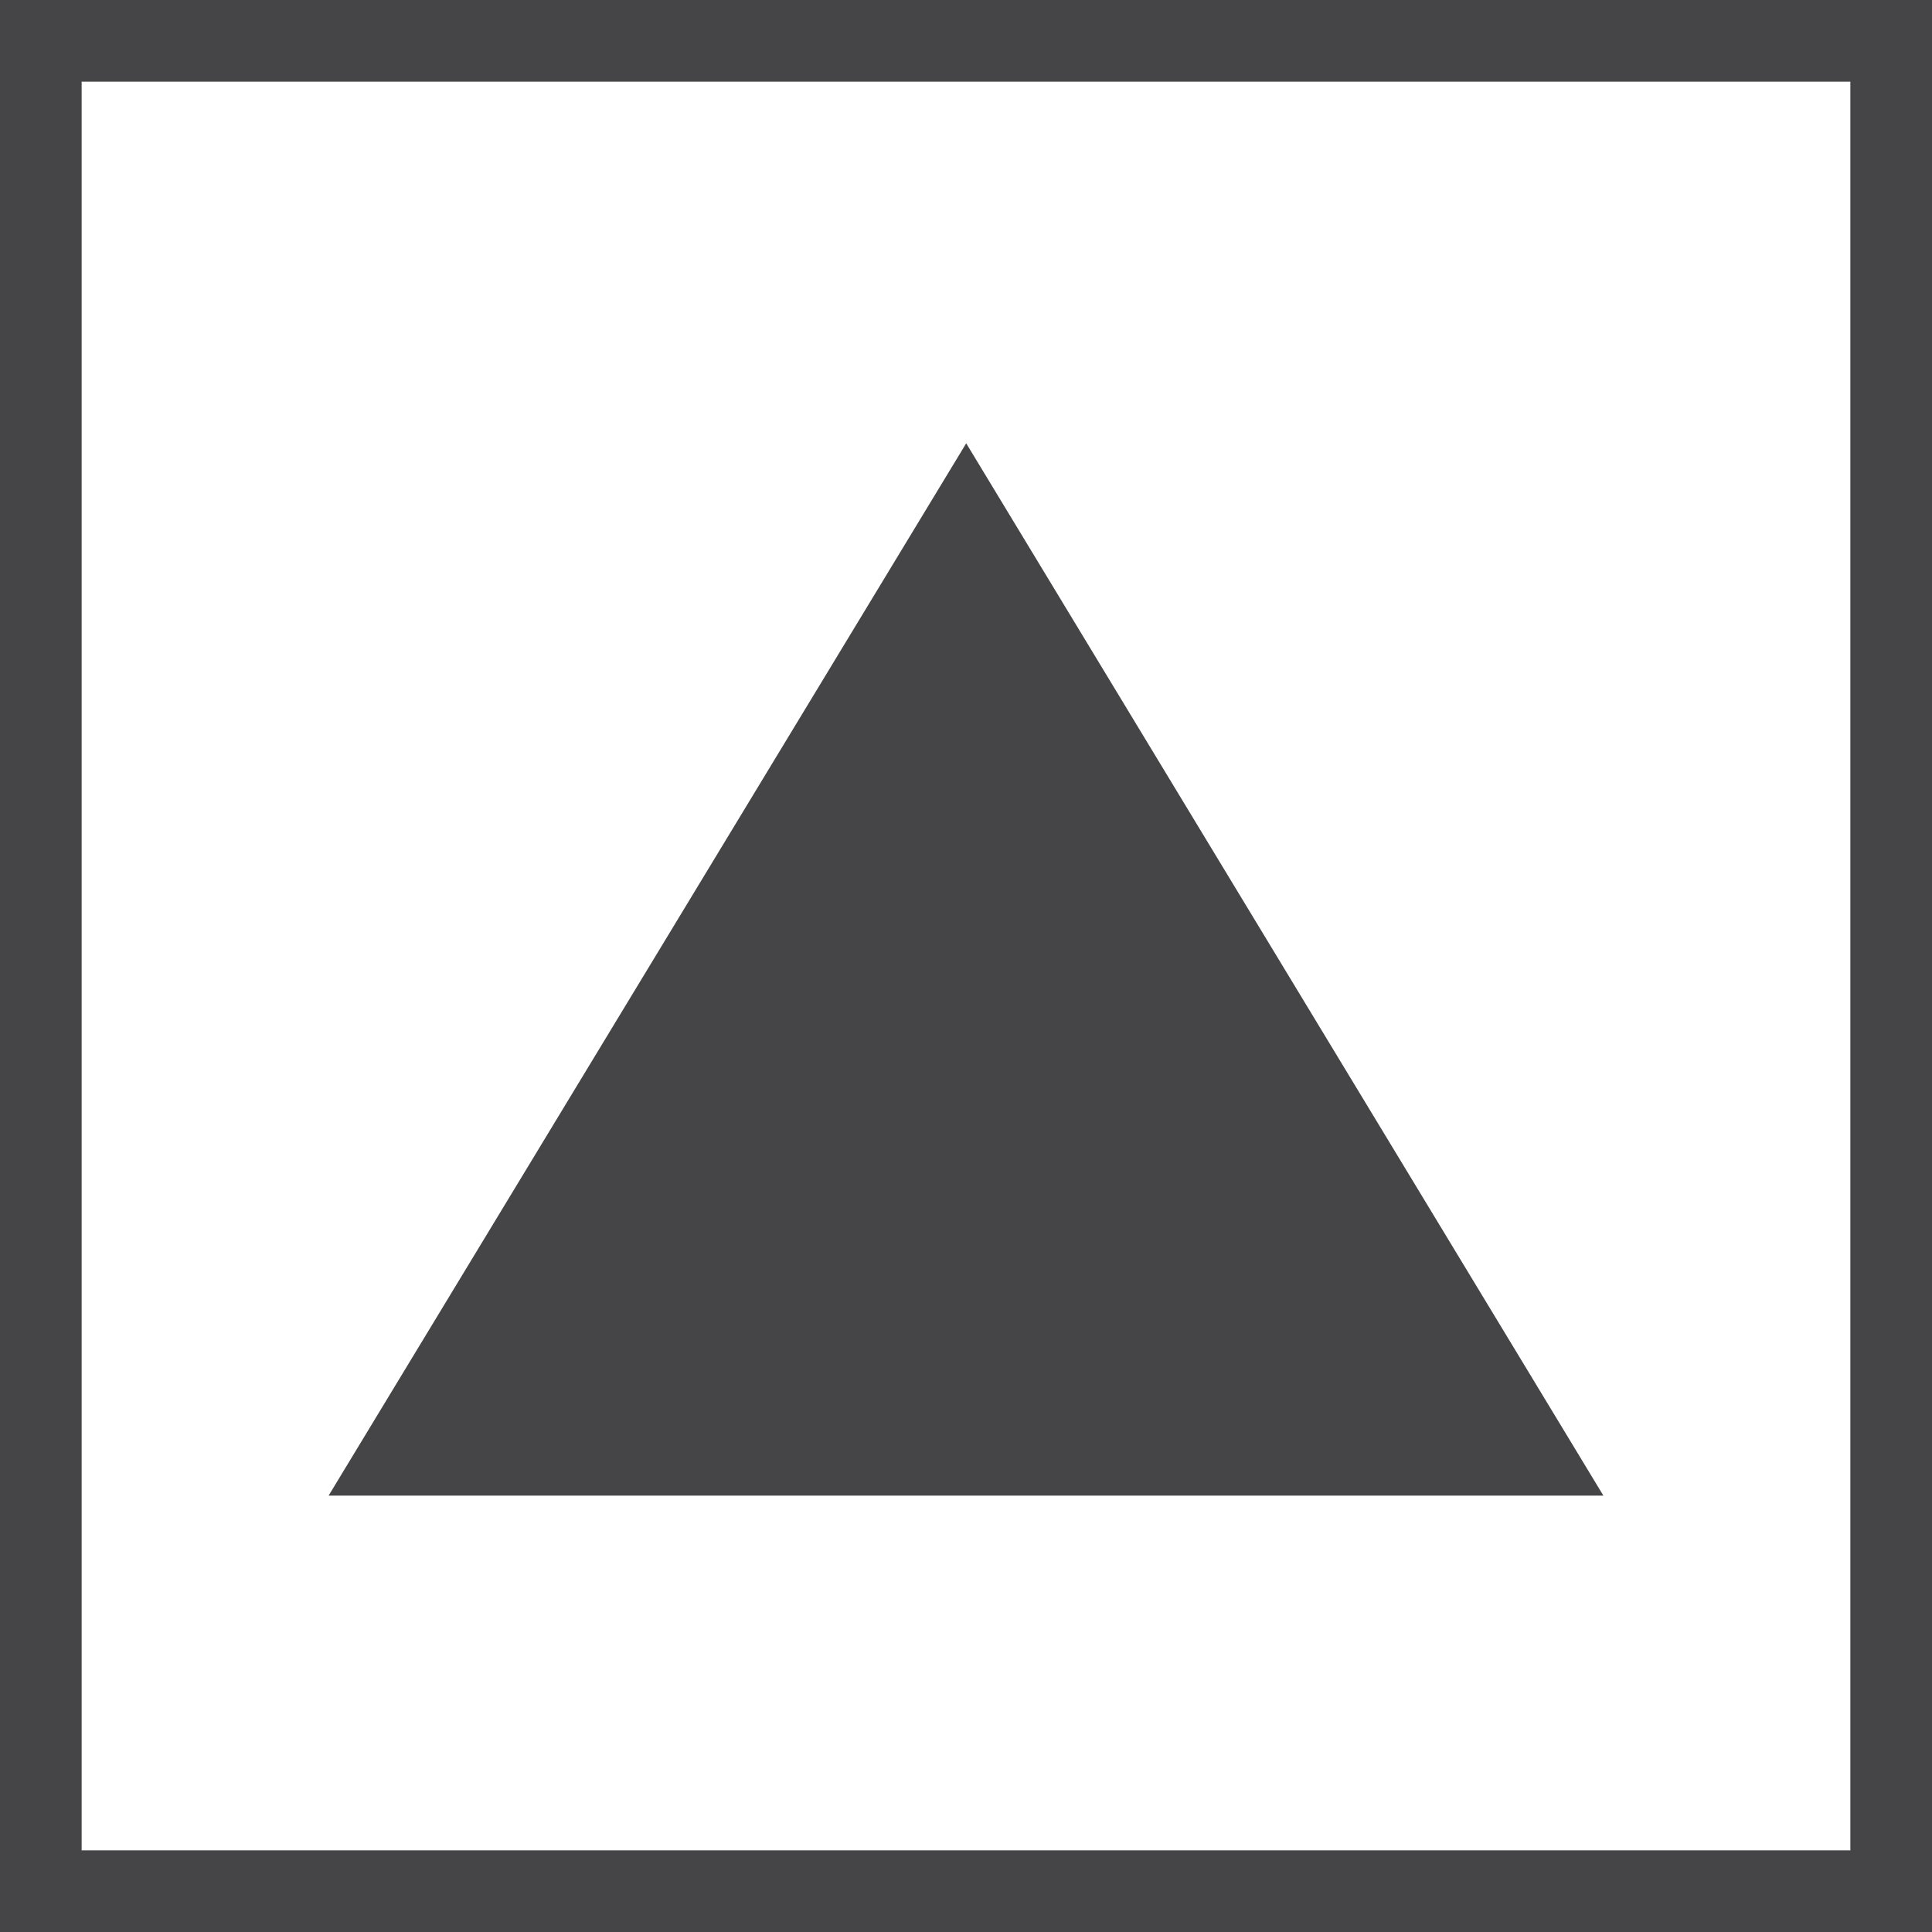
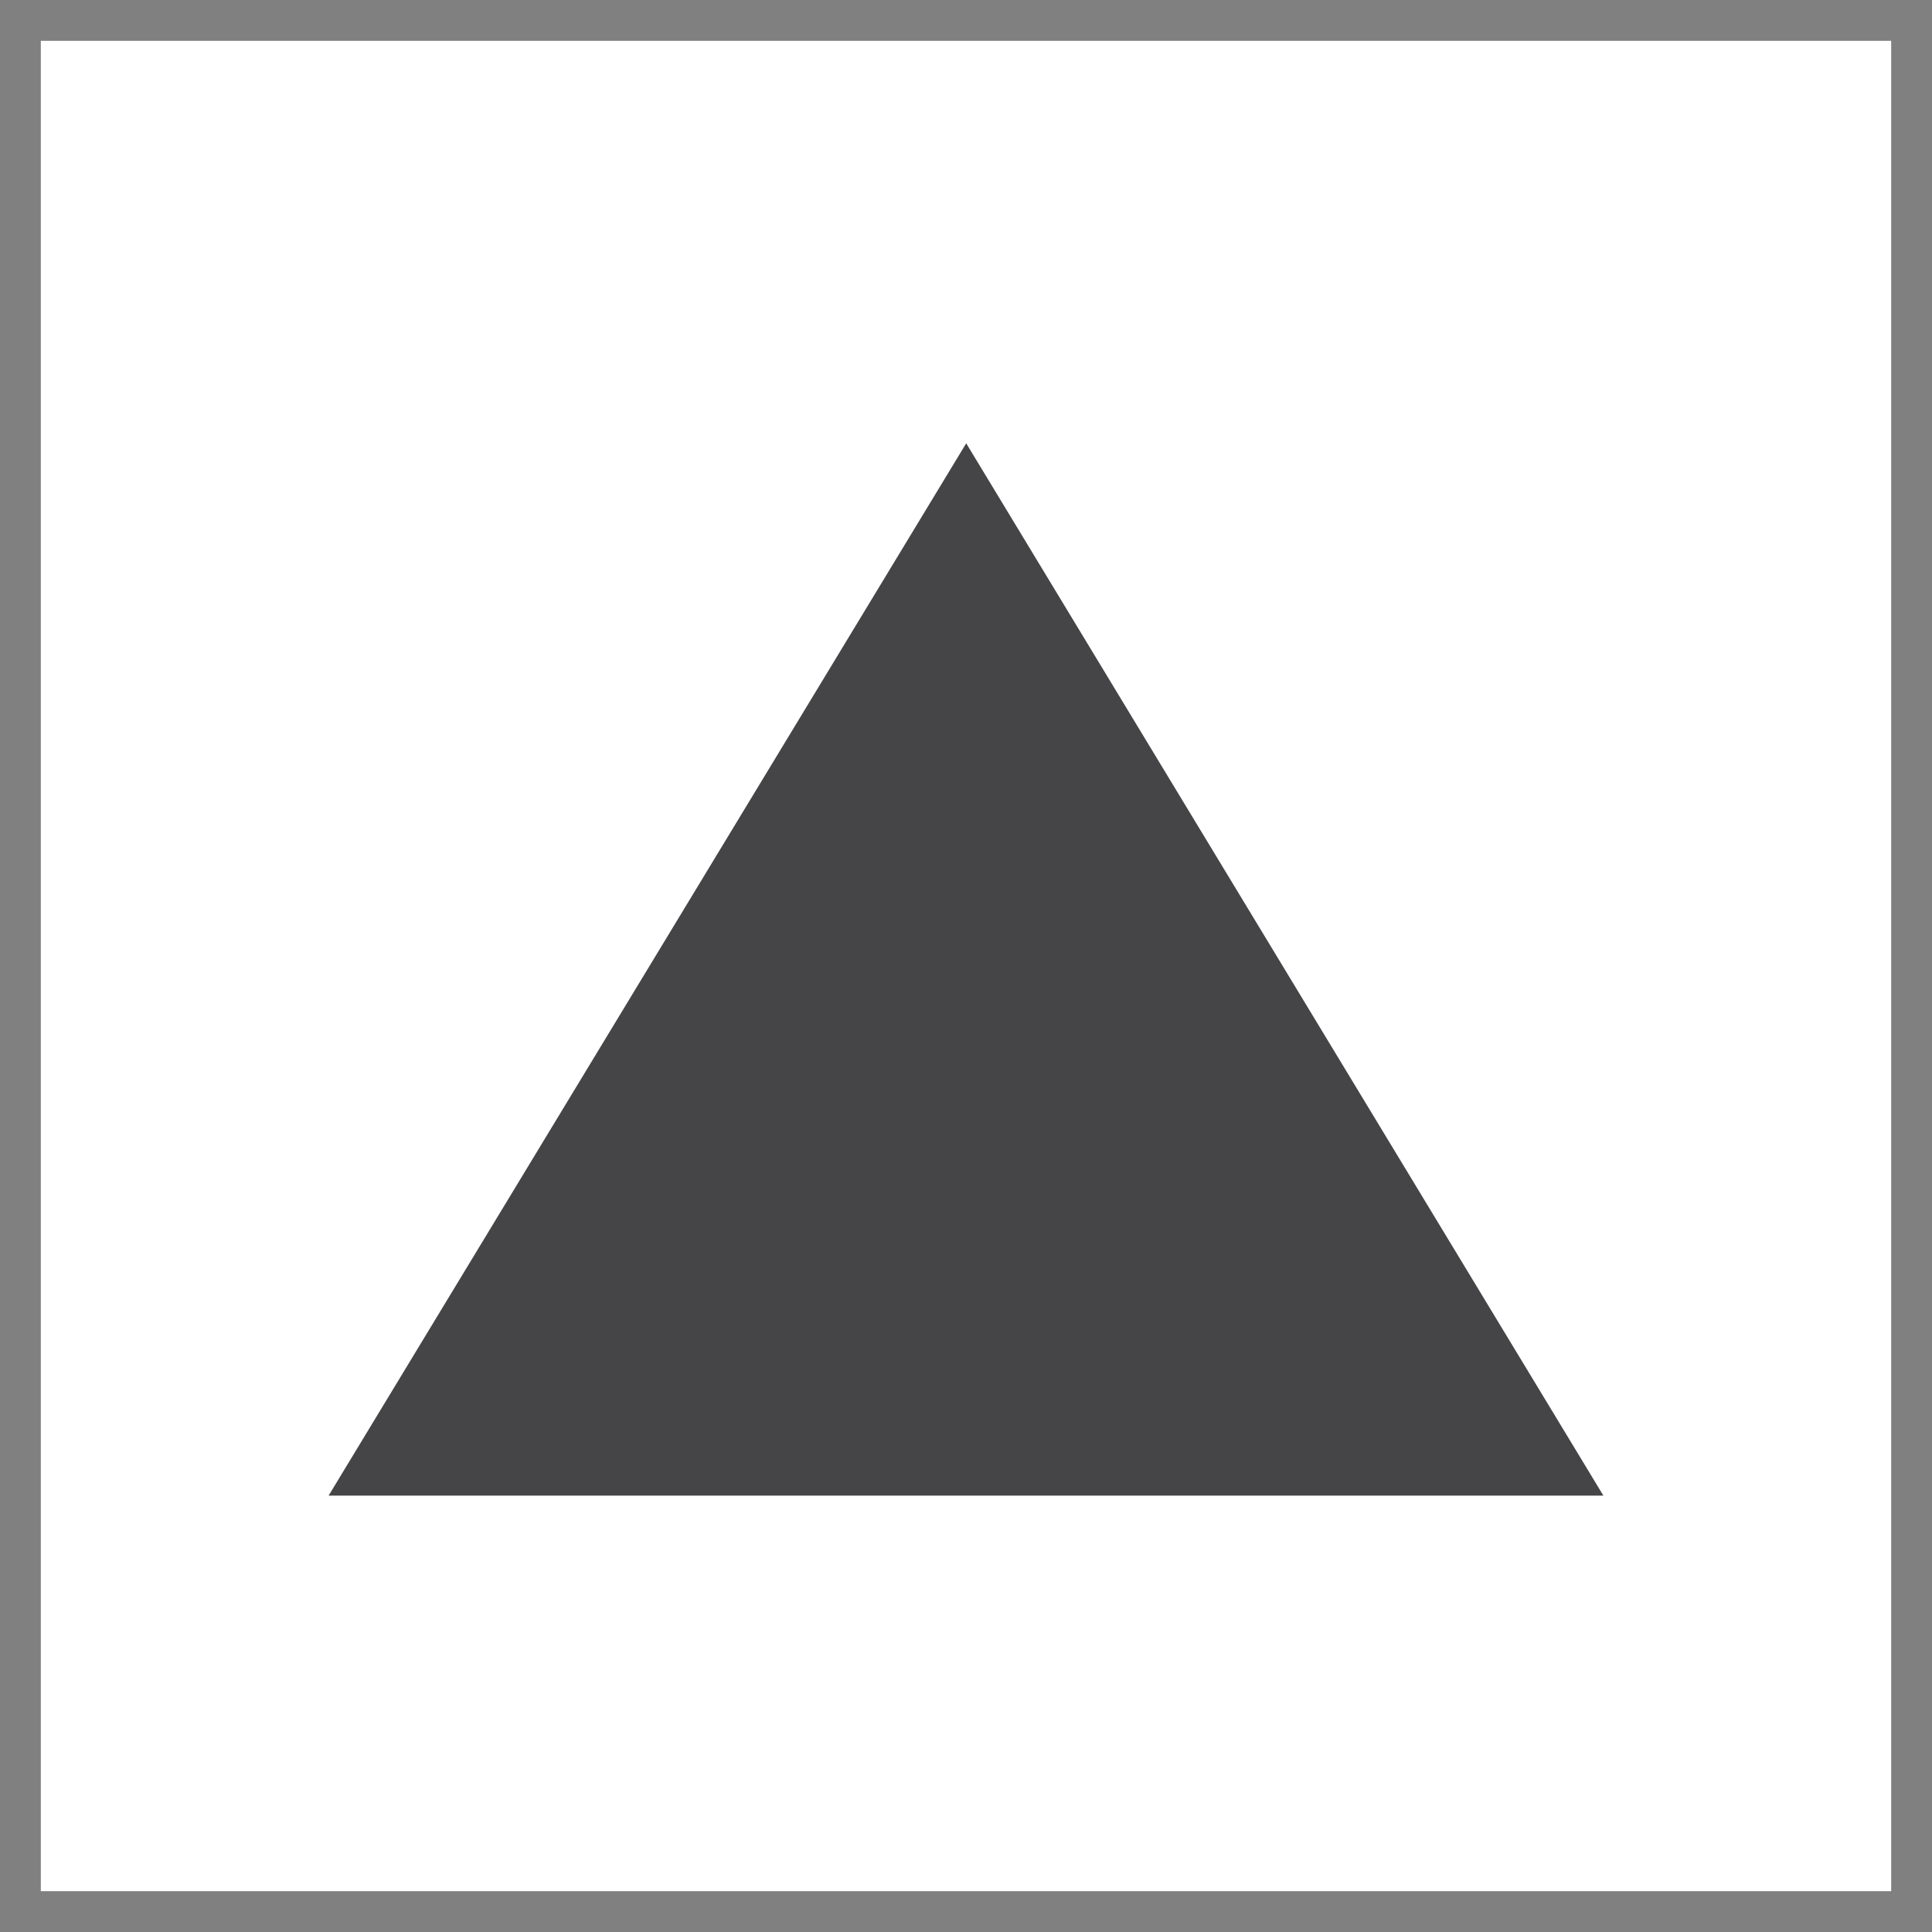
<svg xmlns="http://www.w3.org/2000/svg" viewBox="0 0 47.33 47.33">
  <rect x="0" y="0" width="47.33" height="47.33" fill="#808080" stroke="none" />
  <g id="レイヤー_2" data-name="レイヤー 2">
    <g id="ヘッダー_ナビ" data-name="ヘッダー＆ナビ">
      <rect x="1" y="1" width="45.33" height="45.33" style="fill:#fff" />
-       <path d="M45.33,2V45.33H2V2H45.33m2-2H0V47.33H47.33V0Z" style="fill:#454548" />
      <polygon points="23.67 10.86 39.28 36.64 8.05 36.64 23.67 10.86" style="fill:#454548" />
    </g>
  </g>
</svg>